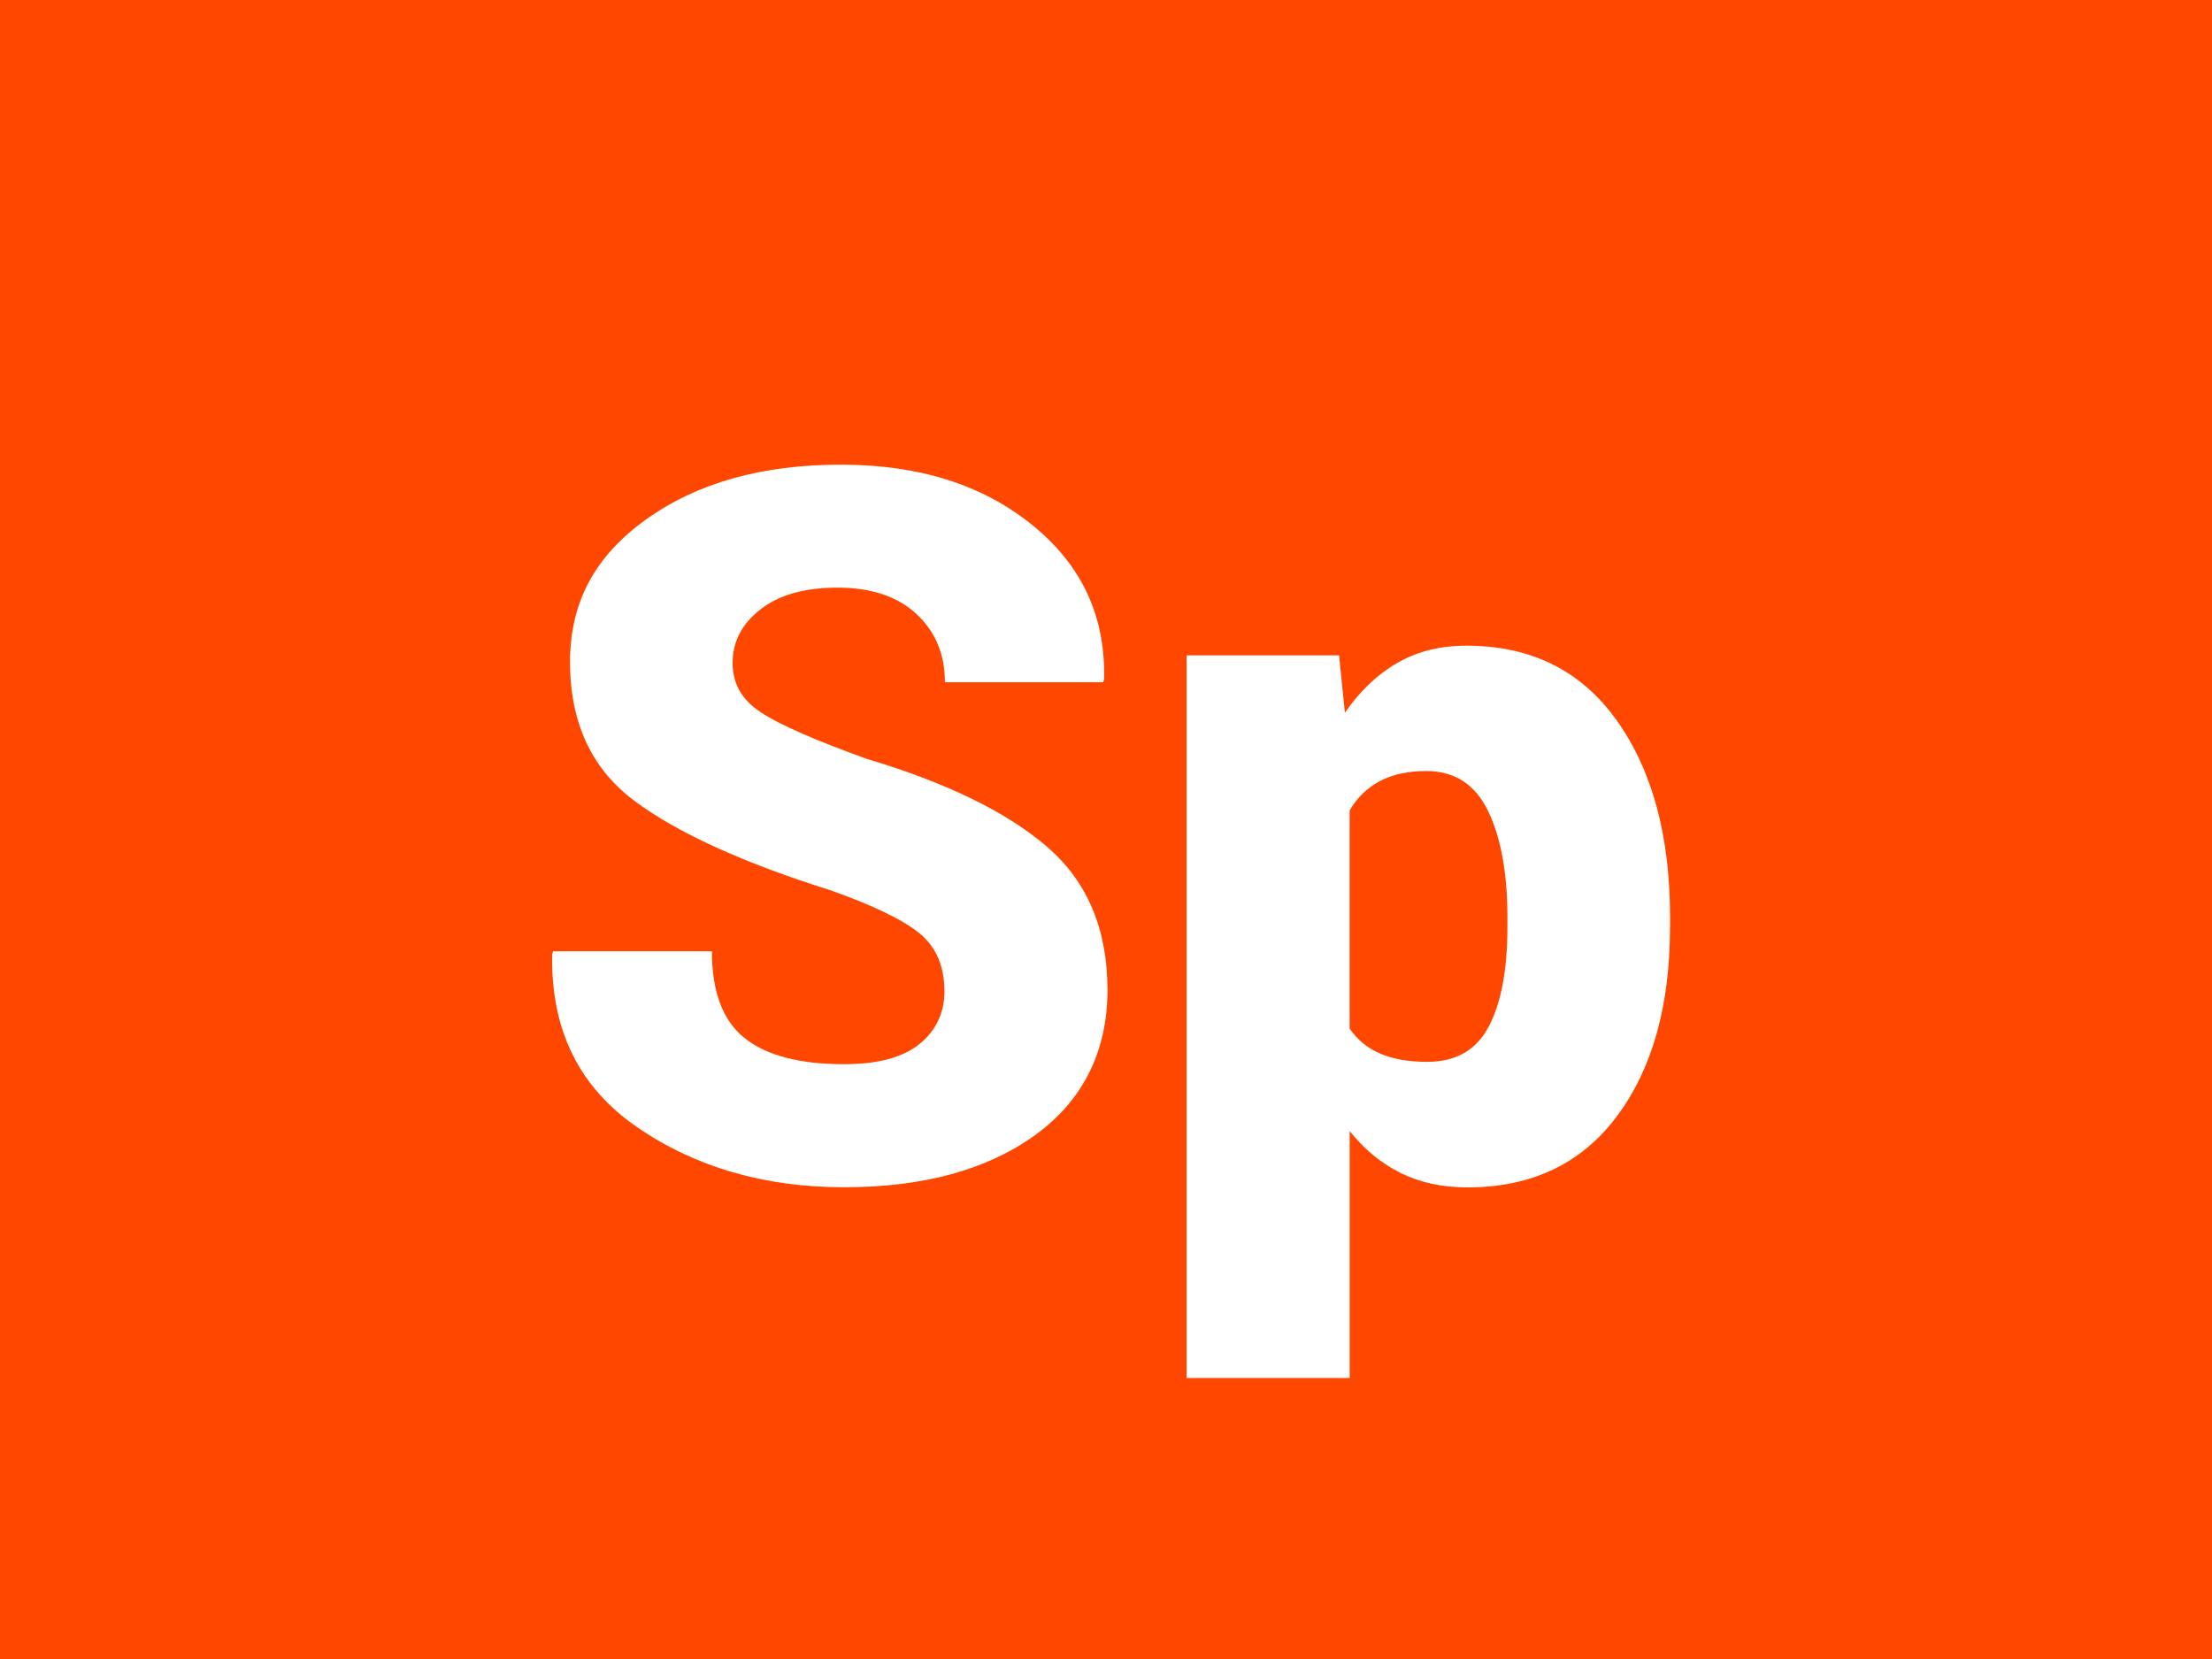
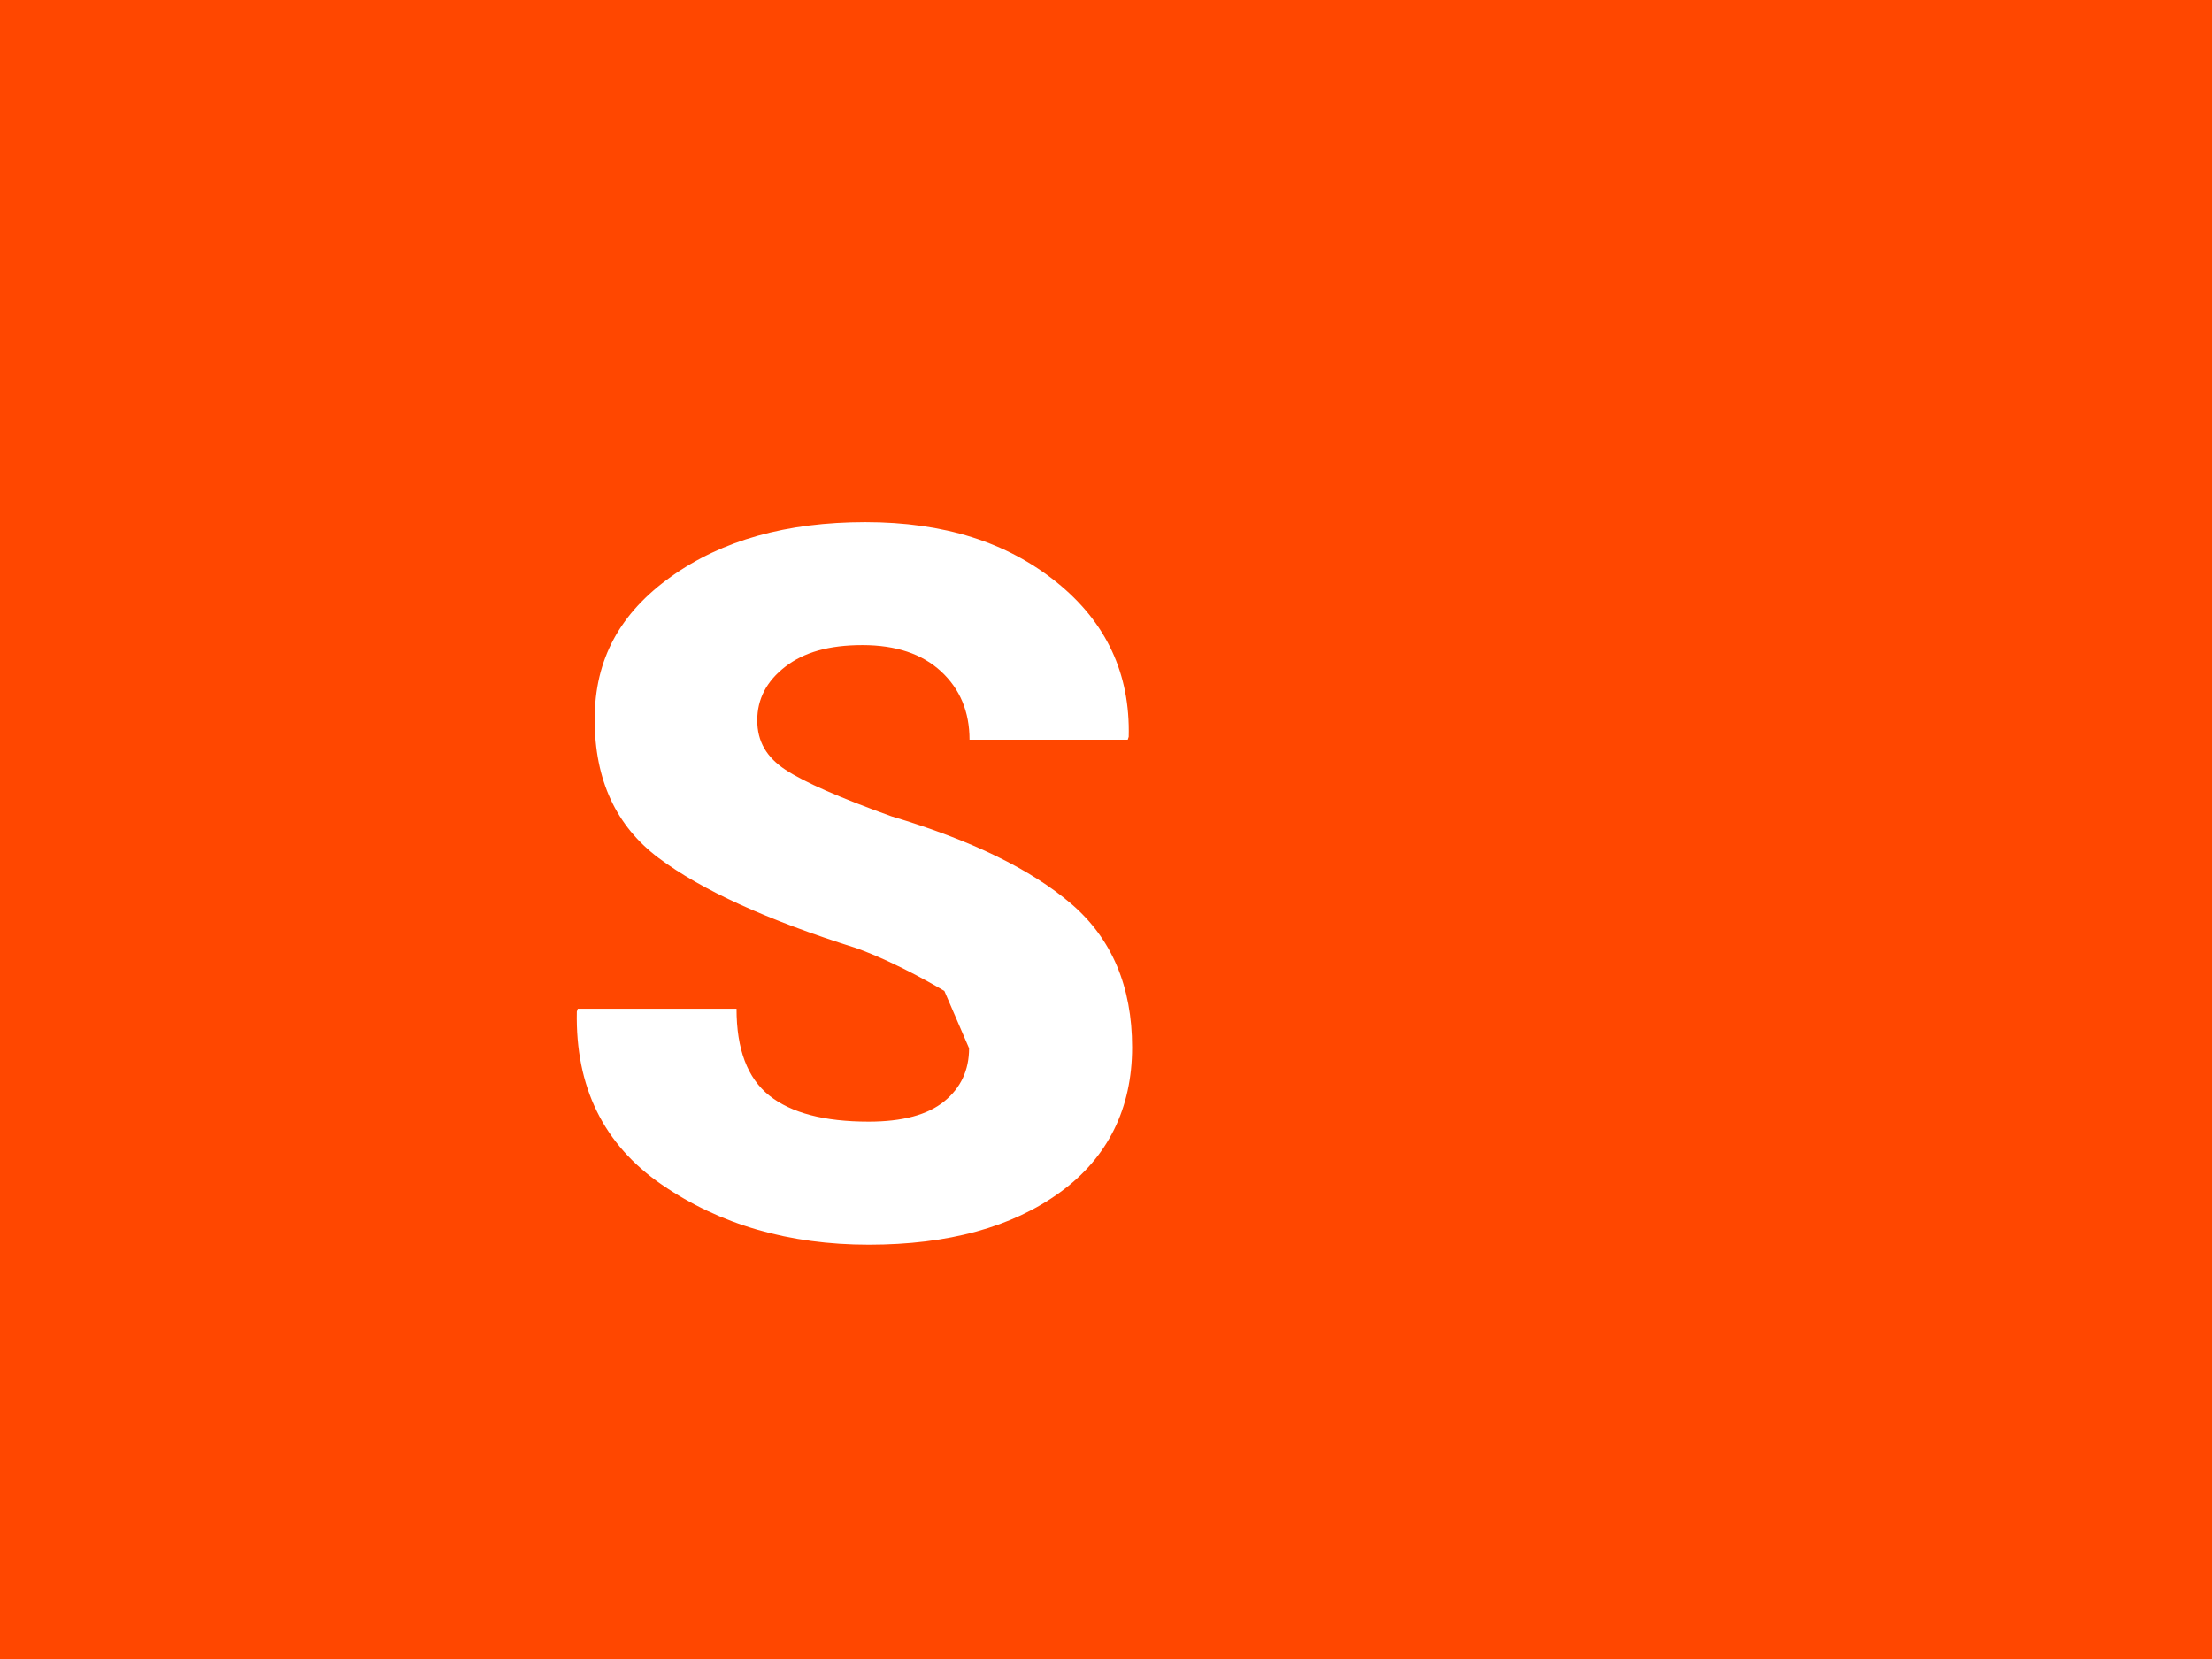
<svg xmlns="http://www.w3.org/2000/svg" viewBox="0 0 300 225">
  <defs>
    <style>.h{filter:url(#f);}.i{fill:#a33c96;}.i,.j,.k,.l{stroke-width:0px;}.j{fill:#ff4700;}.k{fill:#fff;}.l{fill:#7678c3;}</style>
    <filter id="f" filterUnits="userSpaceOnUse">
      <feOffset dx="0" dy="8" />
      <feGaussianBlur result="g" stdDeviation="5" />
      <feFlood flood-color="#253036" flood-opacity=".6" />
      <feComposite in2="g" operator="in" />
      <feComposite in="SourceGraphic" />
    </filter>
  </defs>
  <g id="a">
-     <rect id="b" class="l" x="0" width="300" height="225" />
-     <rect id="c" class="i" x="0" width="300" height="225" />
    <rect id="d" class="j" x="0" width="300" height="225" />
  </g>
  <g id="e">
    <g class="h">
-       <path class="k" d="M128.08,126.4c0-3.36-1.11-5.95-3.34-7.79s-6.22-3.77-11.97-5.82c-12.04-3.79-20.96-7.86-26.76-12.2-5.8-4.34-8.7-10.61-8.7-18.81s3.46-14.44,10.37-19.37c6.91-4.93,15.69-7.39,26.34-7.39s19.2,2.72,25.94,8.15,10,12.42,9.78,20.97l-.13.39h-21.46c0-3.79-1.29-6.88-3.86-9.26-2.57-2.38-6.13-3.57-10.67-3.57s-7.94.98-10.47,2.94c-2.53,1.96-3.79,4.38-3.79,7.26s1.28,5.03,3.83,6.71c2.55,1.68,7.34,3.78,14.36,6.31,10.82,3.23,18.96,7.2,24.44,11.91,5.47,4.71,8.21,11.19,8.21,19.43s-3.26,14.93-9.78,19.66c-6.52,4.73-15.17,7.1-25.94,7.1s-20.17-2.71-28.07-8.15c-7.9-5.43-11.73-13.25-11.52-23.46l.13-.39h21.53c0,5.5,1.48,9.42,4.45,11.78,2.97,2.36,7.46,3.53,13.48,3.53,4.58,0,7.99-.92,10.24-2.75,2.25-1.83,3.37-4.23,3.37-7.2Z" />
-       <path class="k" d="M226.49,117.77c0,10.64-2.4,19.18-7.2,25.62-4.8,6.43-11.56,9.65-20.28,9.65-3.4,0-6.42-.65-9.06-1.96-2.64-1.31-4.94-3.21-6.9-5.69v33.5h-22.12v-98.01h20.68l.79,7.79c2.01-2.92,4.36-5.17,7.07-6.74,2.7-1.57,5.84-2.36,9.42-2.36,8.77,0,15.56,3.38,20.38,10.14,4.82,6.76,7.23,15.66,7.23,26.69v1.37ZM204.44,116.39c0-5.98-.87-10.77-2.62-14.39-1.75-3.62-4.54-5.43-8.38-5.43-2.49,0-4.59.46-6.31,1.37-1.72.92-3.09,2.25-4.09,3.99v29.57c1.05,1.53,2.43,2.66,4.16,3.4,1.72.74,3.85,1.11,6.38,1.11,3.88,0,6.66-1.6,8.34-4.81,1.68-3.21,2.52-7.69,2.52-13.45v-1.37Z" />
+       <path class="k" d="M128.08,126.4s-6.22-3.77-11.97-5.82c-12.04-3.79-20.96-7.86-26.76-12.2-5.8-4.34-8.7-10.61-8.7-18.81s3.46-14.44,10.37-19.37c6.91-4.93,15.69-7.39,26.34-7.39s19.2,2.72,25.94,8.15,10,12.42,9.78,20.97l-.13.39h-21.46c0-3.79-1.29-6.88-3.86-9.26-2.57-2.38-6.13-3.57-10.67-3.57s-7.94.98-10.47,2.94c-2.53,1.96-3.79,4.38-3.79,7.26s1.28,5.03,3.83,6.71c2.55,1.68,7.34,3.78,14.36,6.31,10.82,3.23,18.96,7.2,24.44,11.91,5.47,4.71,8.21,11.19,8.21,19.43s-3.26,14.93-9.78,19.66c-6.52,4.73-15.17,7.1-25.94,7.1s-20.17-2.71-28.07-8.15c-7.9-5.43-11.73-13.25-11.52-23.46l.13-.39h21.53c0,5.5,1.48,9.42,4.45,11.78,2.97,2.36,7.46,3.53,13.48,3.53,4.58,0,7.99-.92,10.24-2.75,2.25-1.83,3.37-4.23,3.37-7.2Z" />
    </g>
  </g>
</svg>